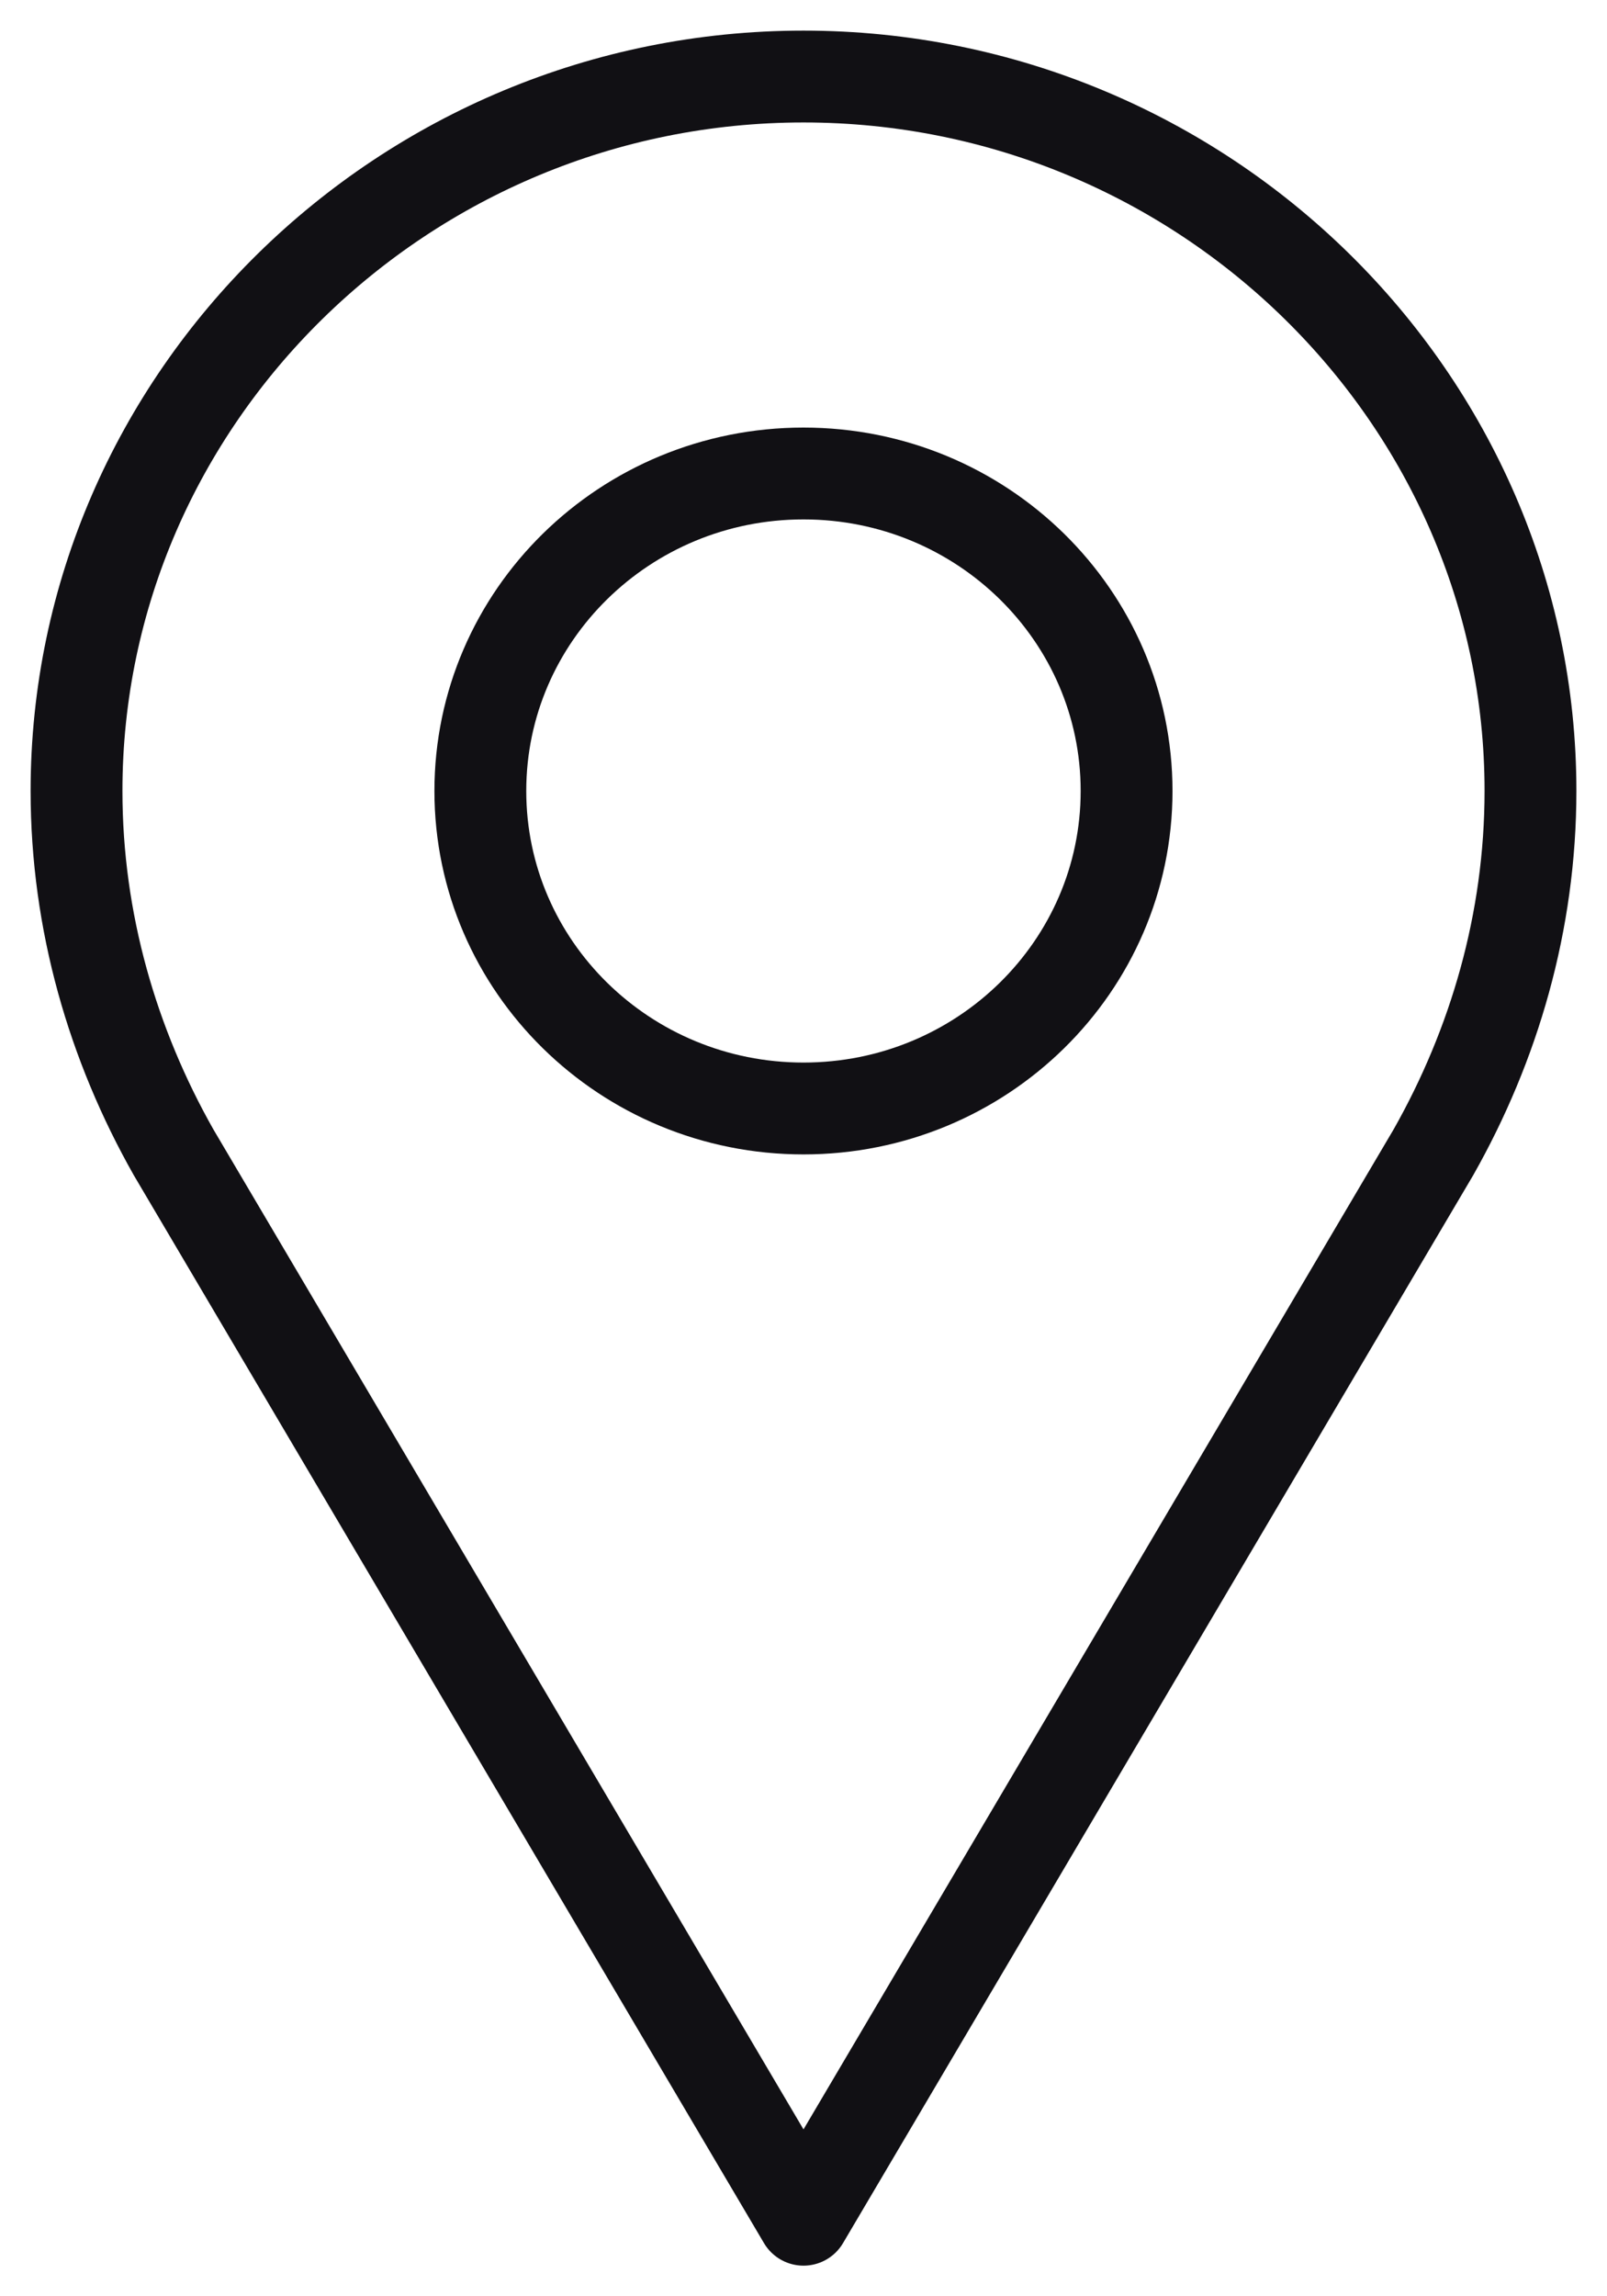
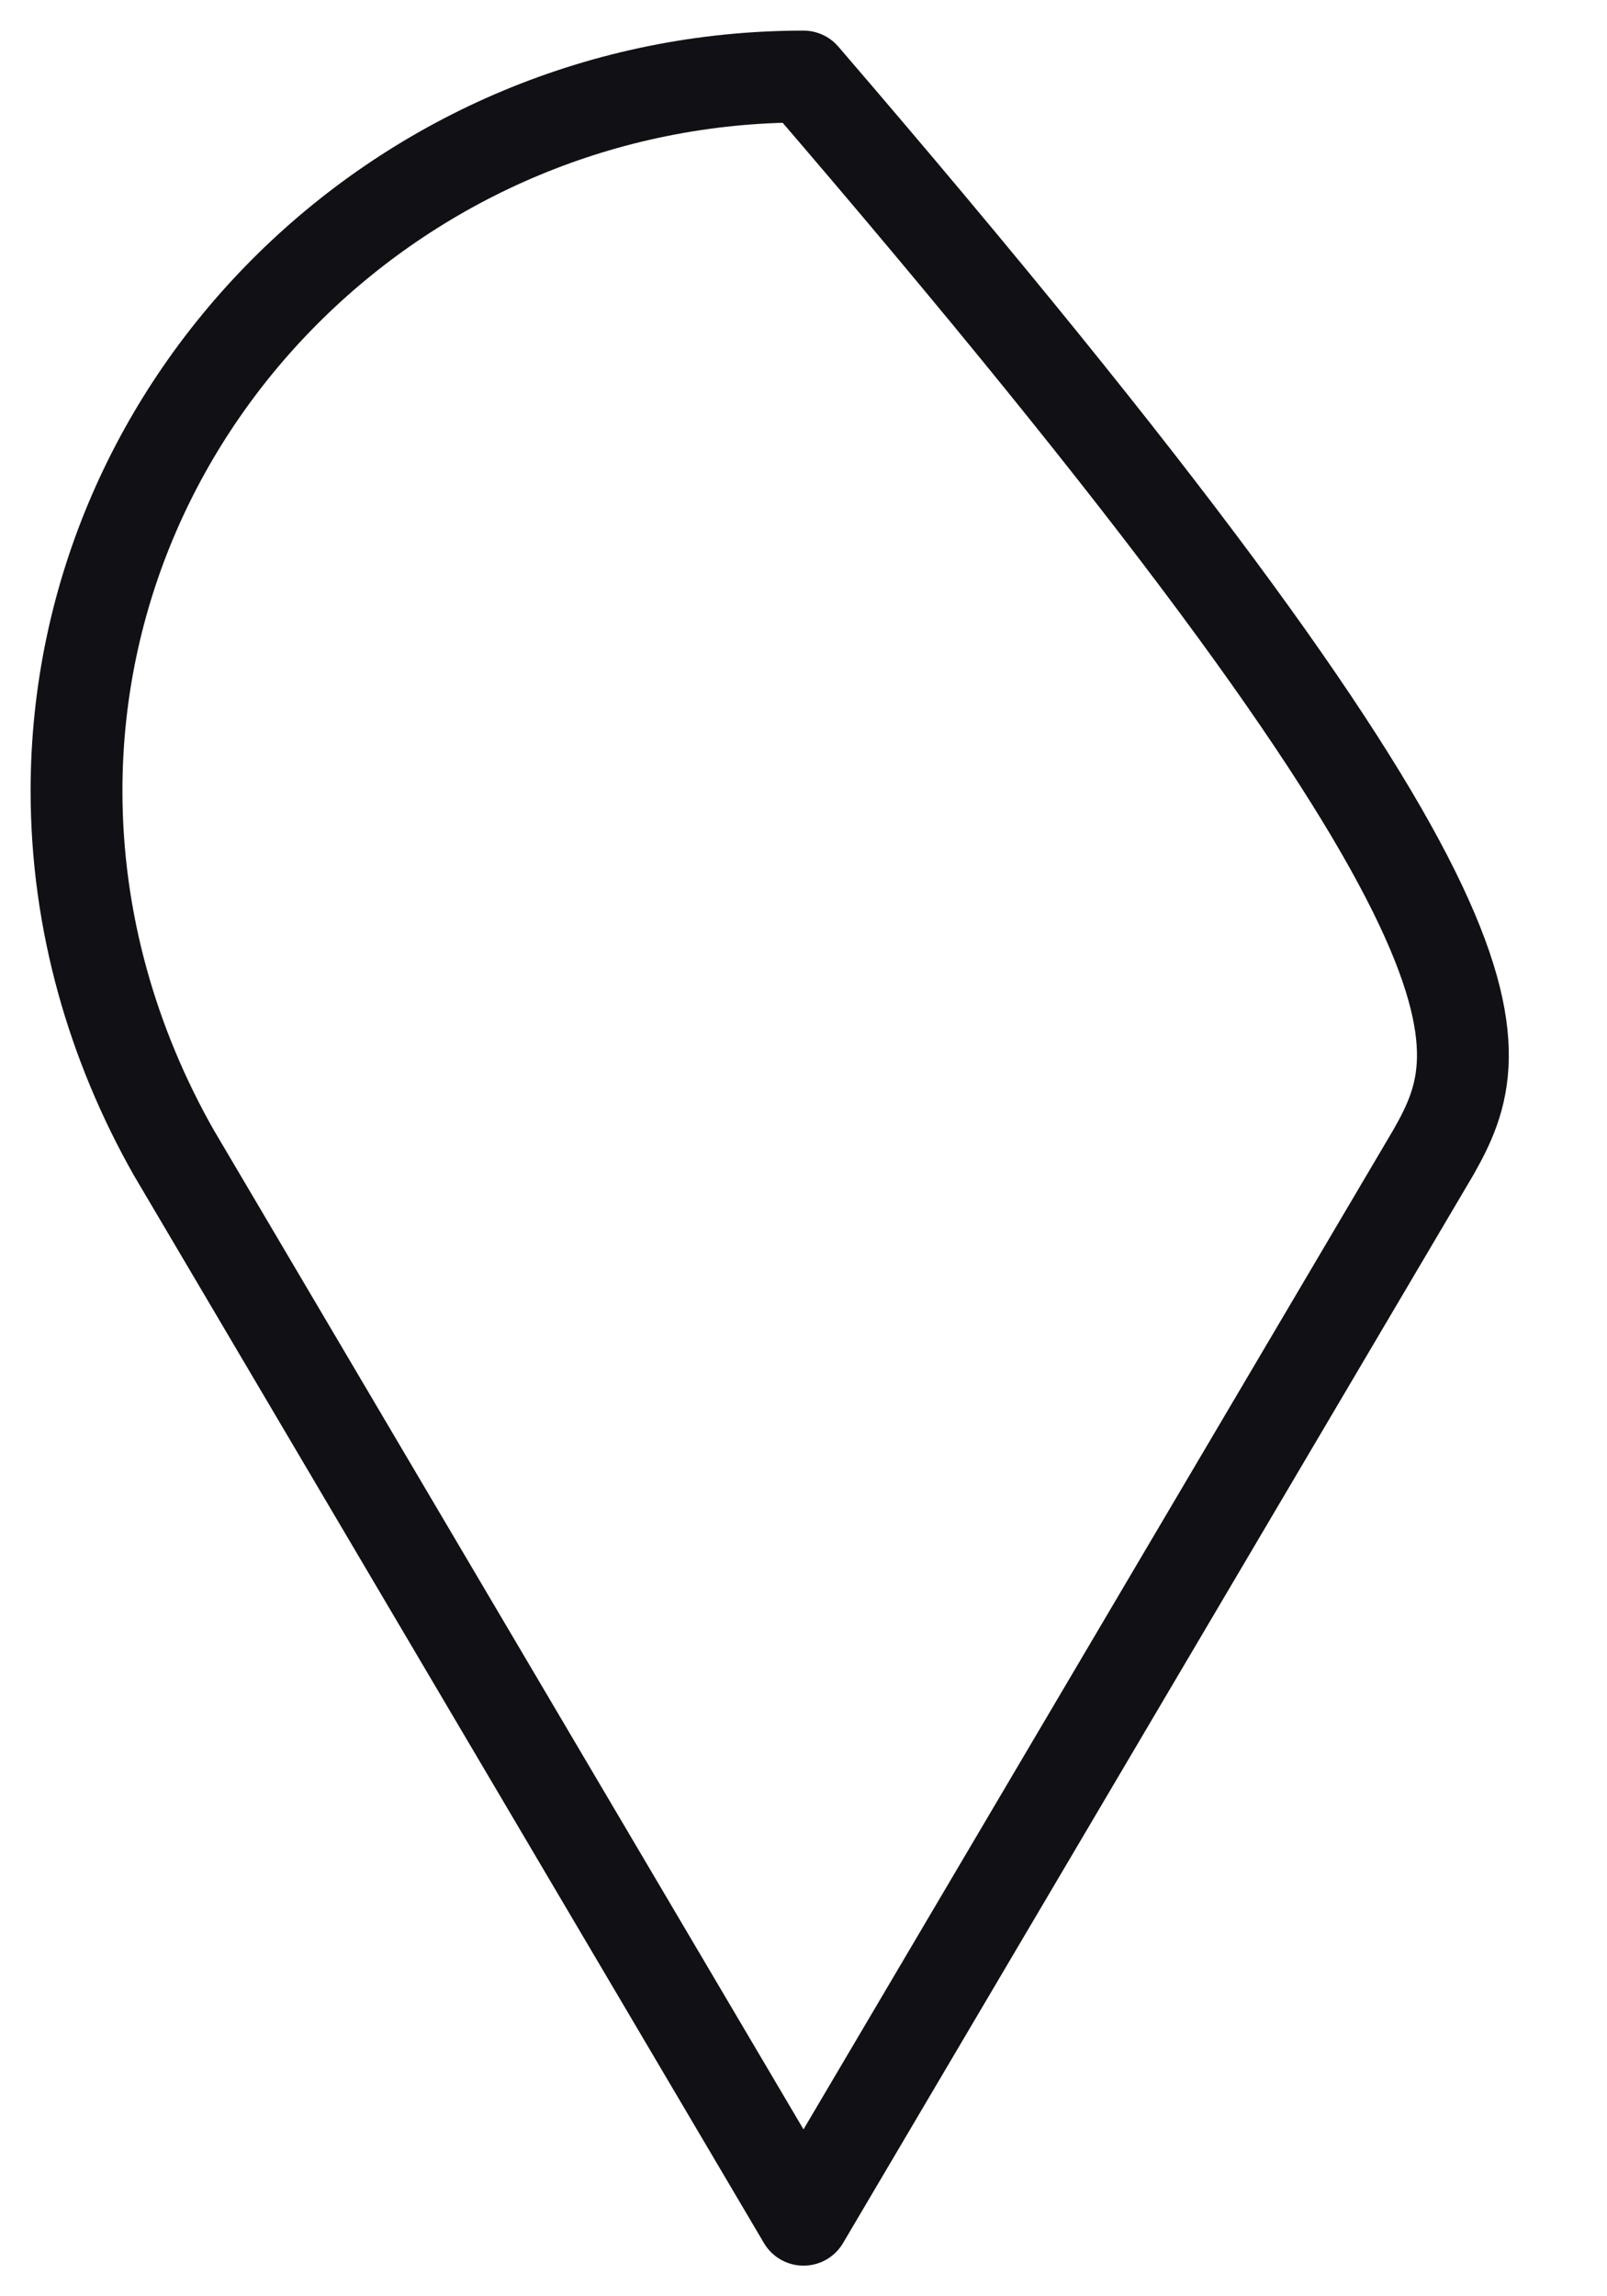
<svg xmlns="http://www.w3.org/2000/svg" width="21" height="30" viewBox="0 0 21 30" fill="none">
-   <path d="M18.733 15.052L10.5 29L2.267 15.052C1.475 13.652 1 12.044 1 10.333C1 5.2 5.275 1 10.5 1C15.725 1 20 5.2 20 10.333C20 12.044 19.525 13.652 18.733 15.052Z" stroke="#111014" stroke-width="1.2" stroke-miterlimit="10" stroke-linecap="round" stroke-linejoin="round" />
-   <path d="M10.5 14.482C12.831 14.482 14.722 12.625 14.722 10.334C14.722 8.043 12.831 6.186 10.5 6.186C8.168 6.186 6.277 8.043 6.277 10.334C6.277 12.625 8.168 14.482 10.5 14.482Z" stroke="#111014" stroke-width="1.2" stroke-miterlimit="10" stroke-linecap="round" stroke-linejoin="round" />
+   <path d="M18.733 15.052L10.5 29L2.267 15.052C1.475 13.652 1 12.044 1 10.333C1 5.2 5.275 1 10.5 1C20 12.044 19.525 13.652 18.733 15.052Z" stroke="#111014" stroke-width="1.2" stroke-miterlimit="10" stroke-linecap="round" stroke-linejoin="round" />
</svg>